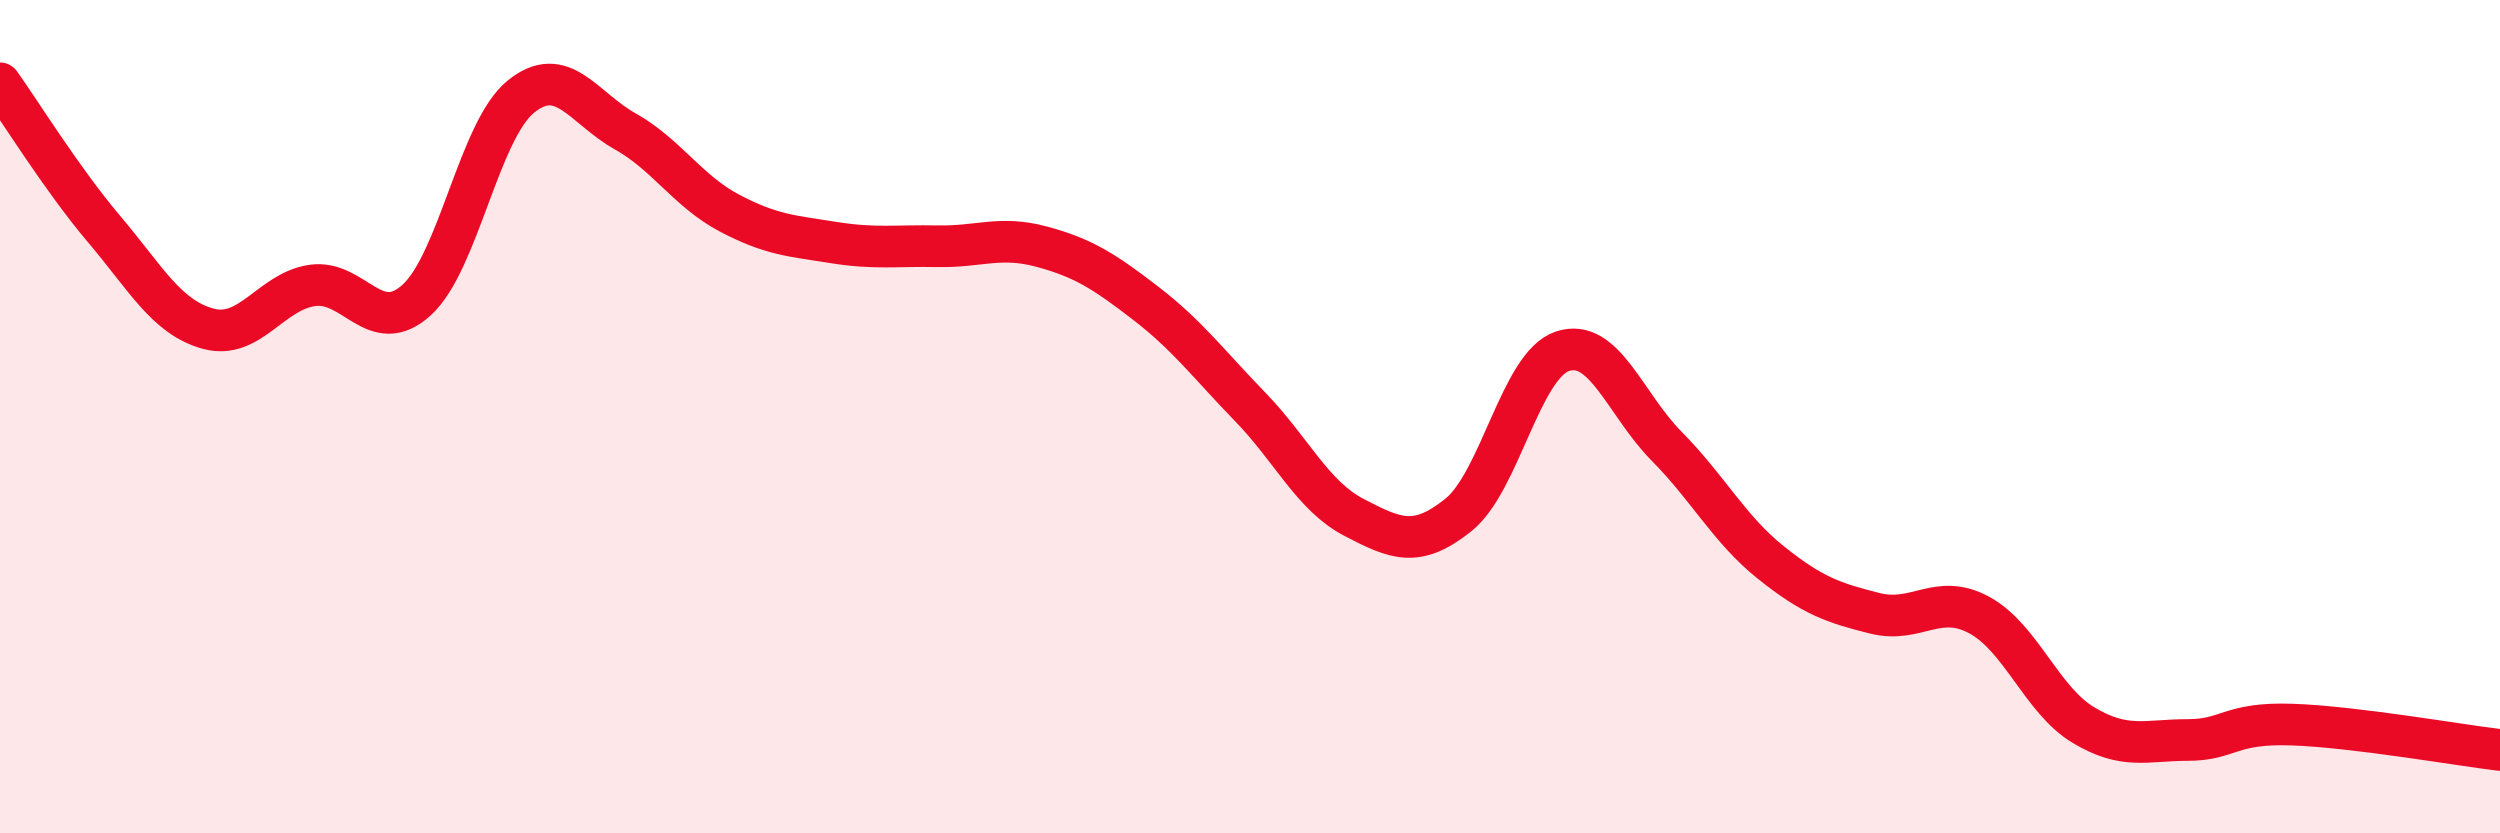
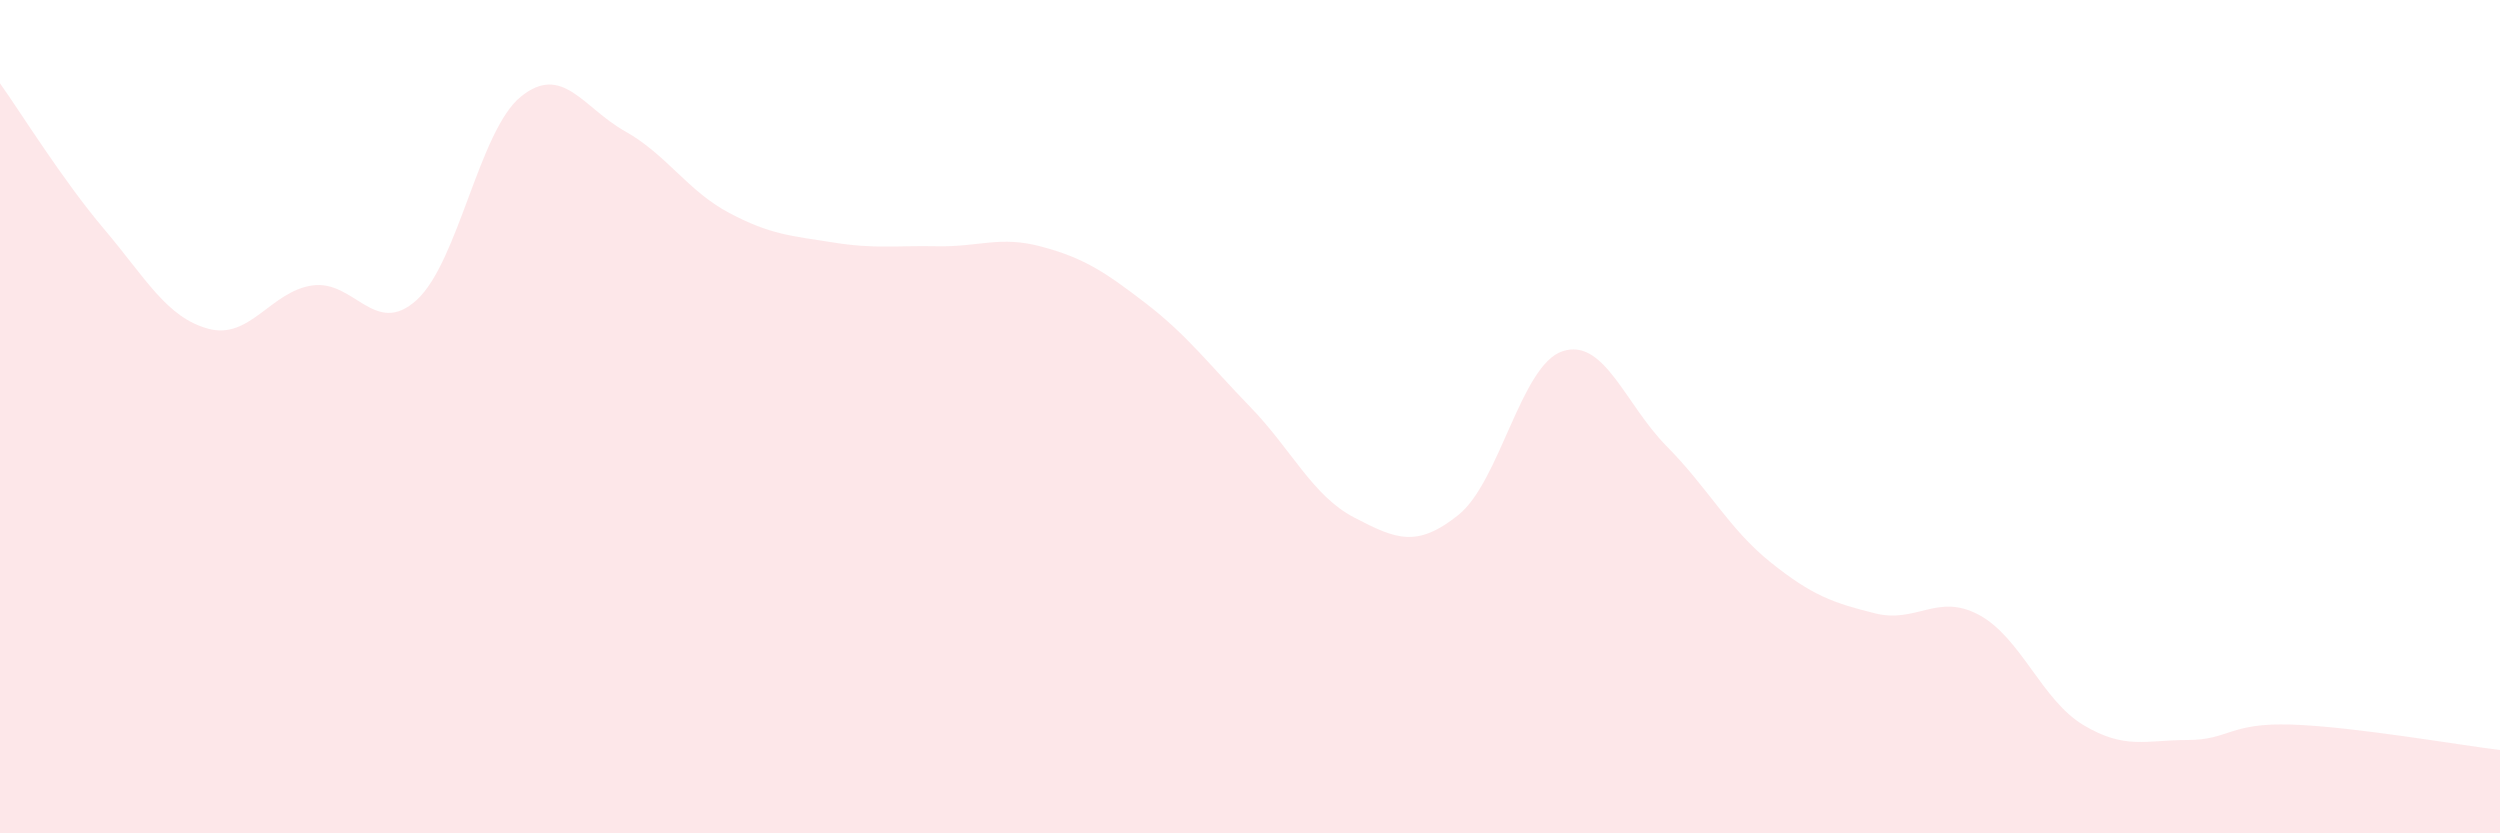
<svg xmlns="http://www.w3.org/2000/svg" width="60" height="20" viewBox="0 0 60 20">
  <path d="M 0,2 C 0.5,2.7 1.5,4.32 2.5,5.5 C 3.5,6.68 4,7.62 5,7.89 C 6,8.16 6.5,6.99 7.5,6.85 C 8.5,6.71 9,8.11 10,7.2 C 11,6.29 11.5,3.13 12.5,2.32 C 13.5,1.51 14,2.59 15,3.15 C 16,3.71 16.5,4.58 17.5,5.11 C 18.5,5.64 19,5.66 20,5.82 C 21,5.98 21.5,5.89 22.5,5.91 C 23.5,5.93 24,5.65 25,5.92 C 26,6.19 26.5,6.51 27.5,7.28 C 28.5,8.05 29,8.73 30,9.76 C 31,10.79 31.5,11.9 32.5,12.42 C 33.5,12.94 34,13.16 35,12.36 C 36,11.56 36.5,8.76 37.5,8.43 C 38.5,8.1 39,9.7 40,10.71 C 41,11.72 41.5,12.7 42.5,13.5 C 43.5,14.3 44,14.47 45,14.72 C 46,14.97 46.5,14.22 47.5,14.76 C 48.5,15.3 49,16.8 50,17.4 C 51,18 51.5,17.76 52.5,17.76 C 53.5,17.76 53.5,17.34 55,17.39 C 56.5,17.44 59,17.88 60,18L60 20L0 20Z" fill="#EB0A25" opacity="0.1" stroke-linecap="round" stroke-linejoin="round" />
-   <path d="M 0,2 C 0.5,2.7 1.5,4.32 2.5,5.5 C 3.5,6.68 4,7.62 5,7.89 C 6,8.16 6.5,6.99 7.5,6.85 C 8.5,6.71 9,8.11 10,7.2 C 11,6.29 11.5,3.13 12.5,2.32 C 13.5,1.51 14,2.59 15,3.15 C 16,3.71 16.5,4.58 17.5,5.11 C 18.5,5.64 19,5.66 20,5.82 C 21,5.98 21.5,5.89 22.5,5.91 C 23.5,5.93 24,5.65 25,5.92 C 26,6.19 26.5,6.51 27.5,7.28 C 28.5,8.05 29,8.73 30,9.76 C 31,10.79 31.5,11.9 32.5,12.42 C 33.5,12.94 34,13.16 35,12.36 C 36,11.56 36.5,8.76 37.5,8.43 C 38.5,8.1 39,9.7 40,10.71 C 41,11.72 41.5,12.7 42.5,13.5 C 43.5,14.3 44,14.47 45,14.72 C 46,14.97 46.5,14.22 47.5,14.76 C 48.5,15.3 49,16.8 50,17.4 C 51,18 51.5,17.76 52.5,17.76 C 53.5,17.76 53.5,17.34 55,17.39 C 56.5,17.44 59,17.88 60,18" stroke="#EB0A25" stroke-width="1" fill="none" stroke-linecap="round" stroke-linejoin="round" />
</svg>